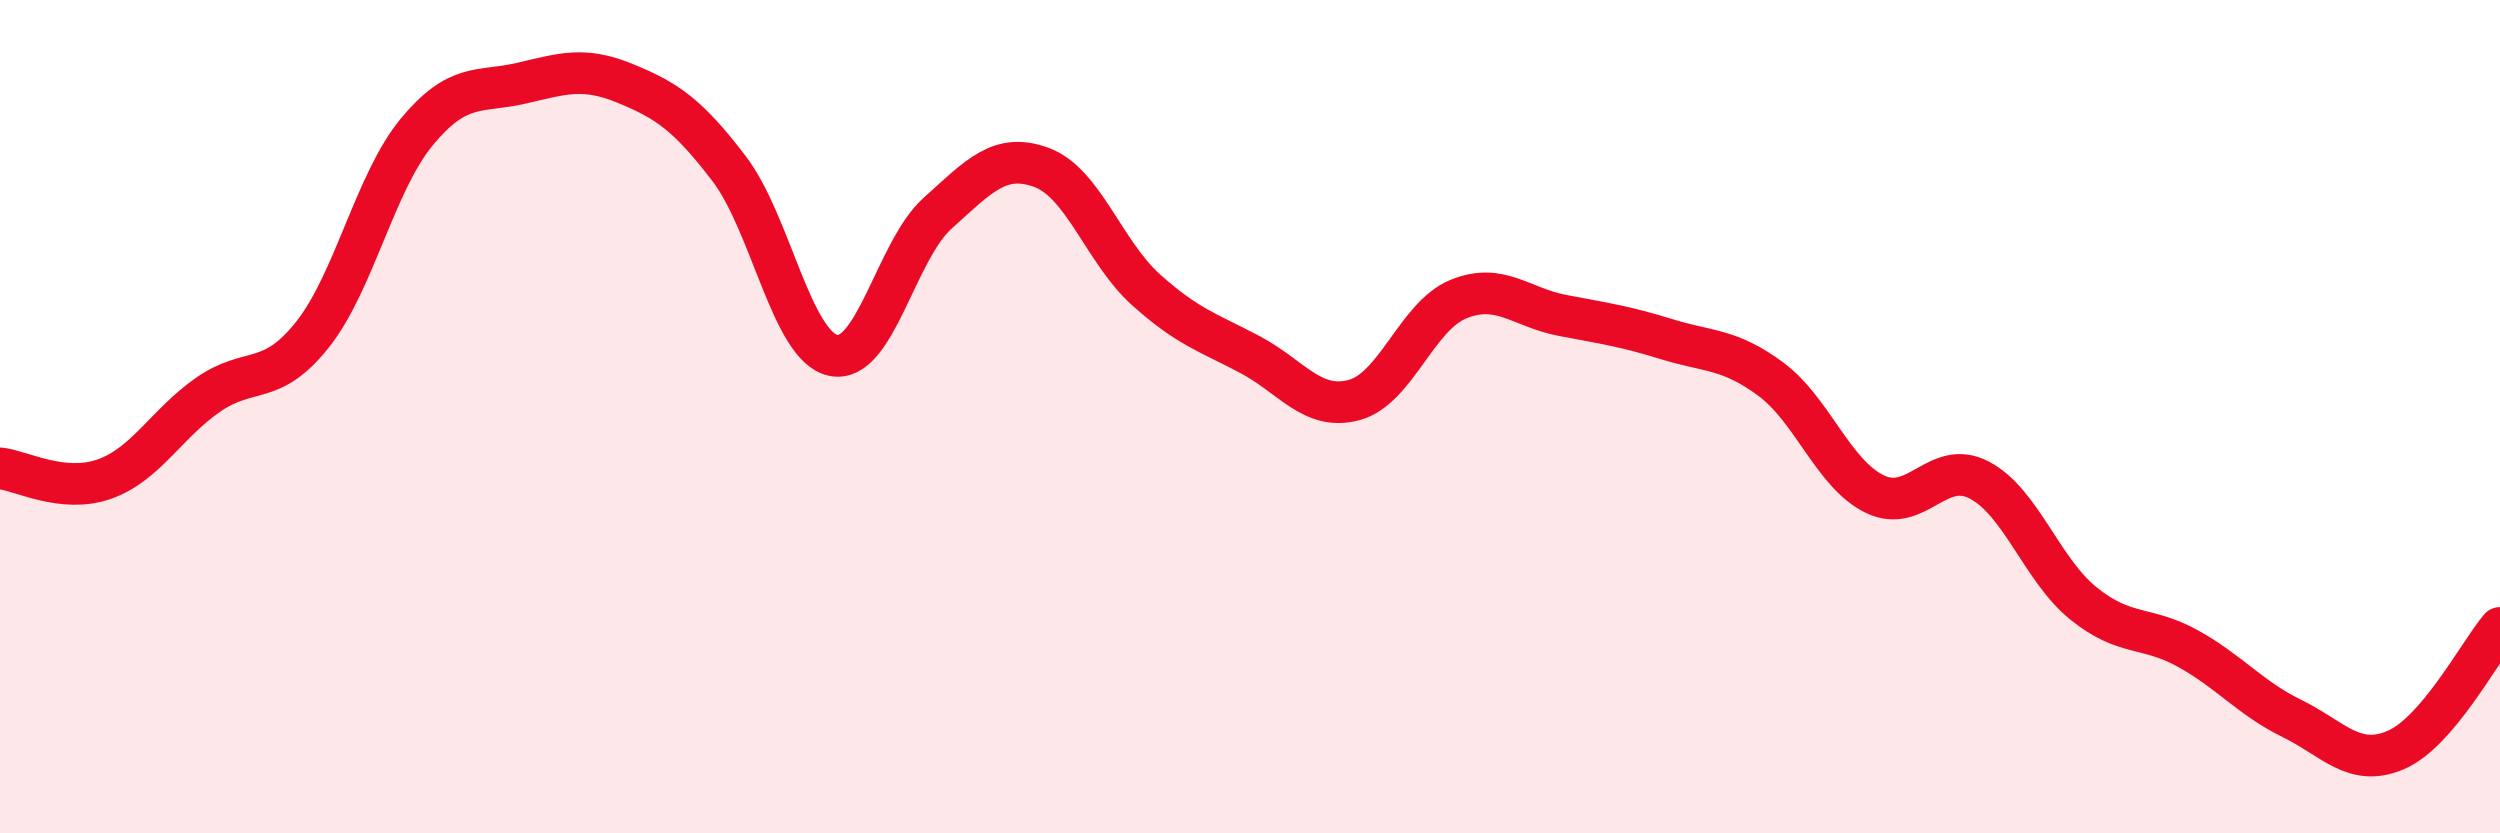
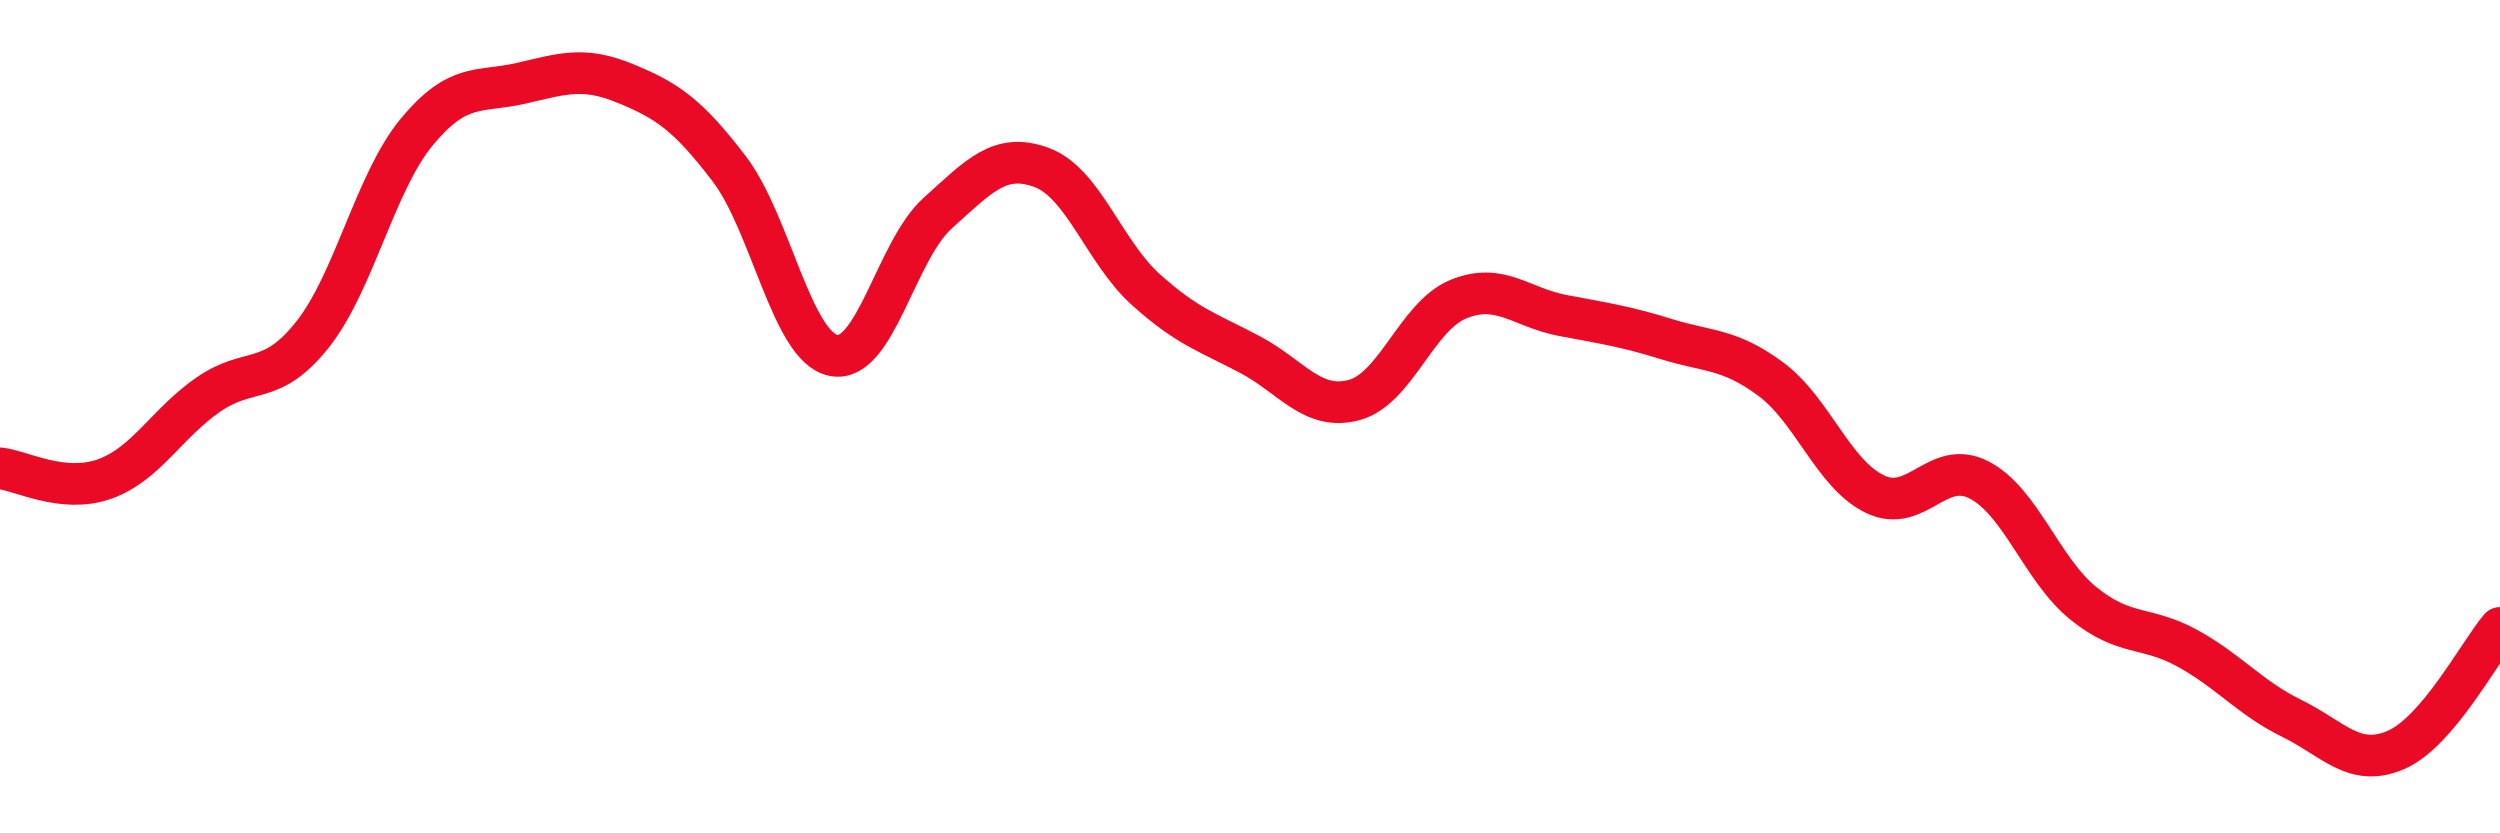
<svg xmlns="http://www.w3.org/2000/svg" width="60" height="20" viewBox="0 0 60 20">
-   <path d="M 0,11.24 C 0.5,11.29 1.5,11.85 2.5,11.5 C 3.5,11.15 4,10.16 5,9.47 C 6,8.78 6.5,9.29 7.5,8.03 C 8.5,6.77 9,4.38 10,3.17 C 11,1.96 11.5,2.23 12.5,2 C 13.5,1.77 14,1.59 15,2 C 16,2.41 16.5,2.74 17.5,4.05 C 18.5,5.36 19,8.32 20,8.53 C 21,8.74 21.5,6.02 22.5,5.12 C 23.5,4.22 24,3.65 25,4.02 C 26,4.39 26.5,6.05 27.5,6.95 C 28.5,7.85 29,7.98 30,8.51 C 31,9.04 31.5,9.87 32.5,9.6 C 33.5,9.33 34,7.59 35,7.18 C 36,6.77 36.5,7.38 37.5,7.57 C 38.5,7.76 39,7.83 40,8.14 C 41,8.45 41.5,8.36 42.5,9.1 C 43.5,9.84 44,11.38 45,11.86 C 46,12.34 46.5,11 47.5,11.52 C 48.5,12.04 49,13.67 50,14.48 C 51,15.29 51.5,15.01 52.5,15.56 C 53.5,16.11 54,16.75 55,17.24 C 56,17.73 56.5,18.43 57.5,18 C 58.5,17.57 59.5,15.66 60,15.07L60 20L0 20Z" fill="#EB0A25" opacity="0.1" stroke-linecap="round" stroke-linejoin="round" />
  <path d="M 0,11.24 C 0.5,11.29 1.5,11.85 2.5,11.5 C 3.5,11.15 4,10.16 5,9.47 C 6,8.78 6.5,9.29 7.5,8.03 C 8.5,6.77 9,4.38 10,3.17 C 11,1.96 11.5,2.23 12.5,2 C 13.5,1.77 14,1.59 15,2 C 16,2.41 16.5,2.74 17.5,4.05 C 18.5,5.36 19,8.32 20,8.53 C 21,8.74 21.5,6.02 22.5,5.12 C 23.5,4.22 24,3.65 25,4.02 C 26,4.39 26.5,6.05 27.5,6.95 C 28.5,7.85 29,7.98 30,8.51 C 31,9.04 31.5,9.87 32.5,9.6 C 33.5,9.33 34,7.59 35,7.18 C 36,6.77 36.5,7.38 37.5,7.57 C 38.5,7.76 39,7.83 40,8.14 C 41,8.45 41.5,8.36 42.5,9.1 C 43.5,9.84 44,11.38 45,11.86 C 46,12.34 46.5,11 47.5,11.52 C 48.5,12.04 49,13.67 50,14.48 C 51,15.29 51.5,15.01 52.5,15.56 C 53.5,16.11 54,16.75 55,17.24 C 56,17.73 56.5,18.43 57.5,18 C 58.5,17.57 59.5,15.66 60,15.07" stroke="#EB0A25" stroke-width="1" fill="none" stroke-linecap="round" stroke-linejoin="round" />
</svg>